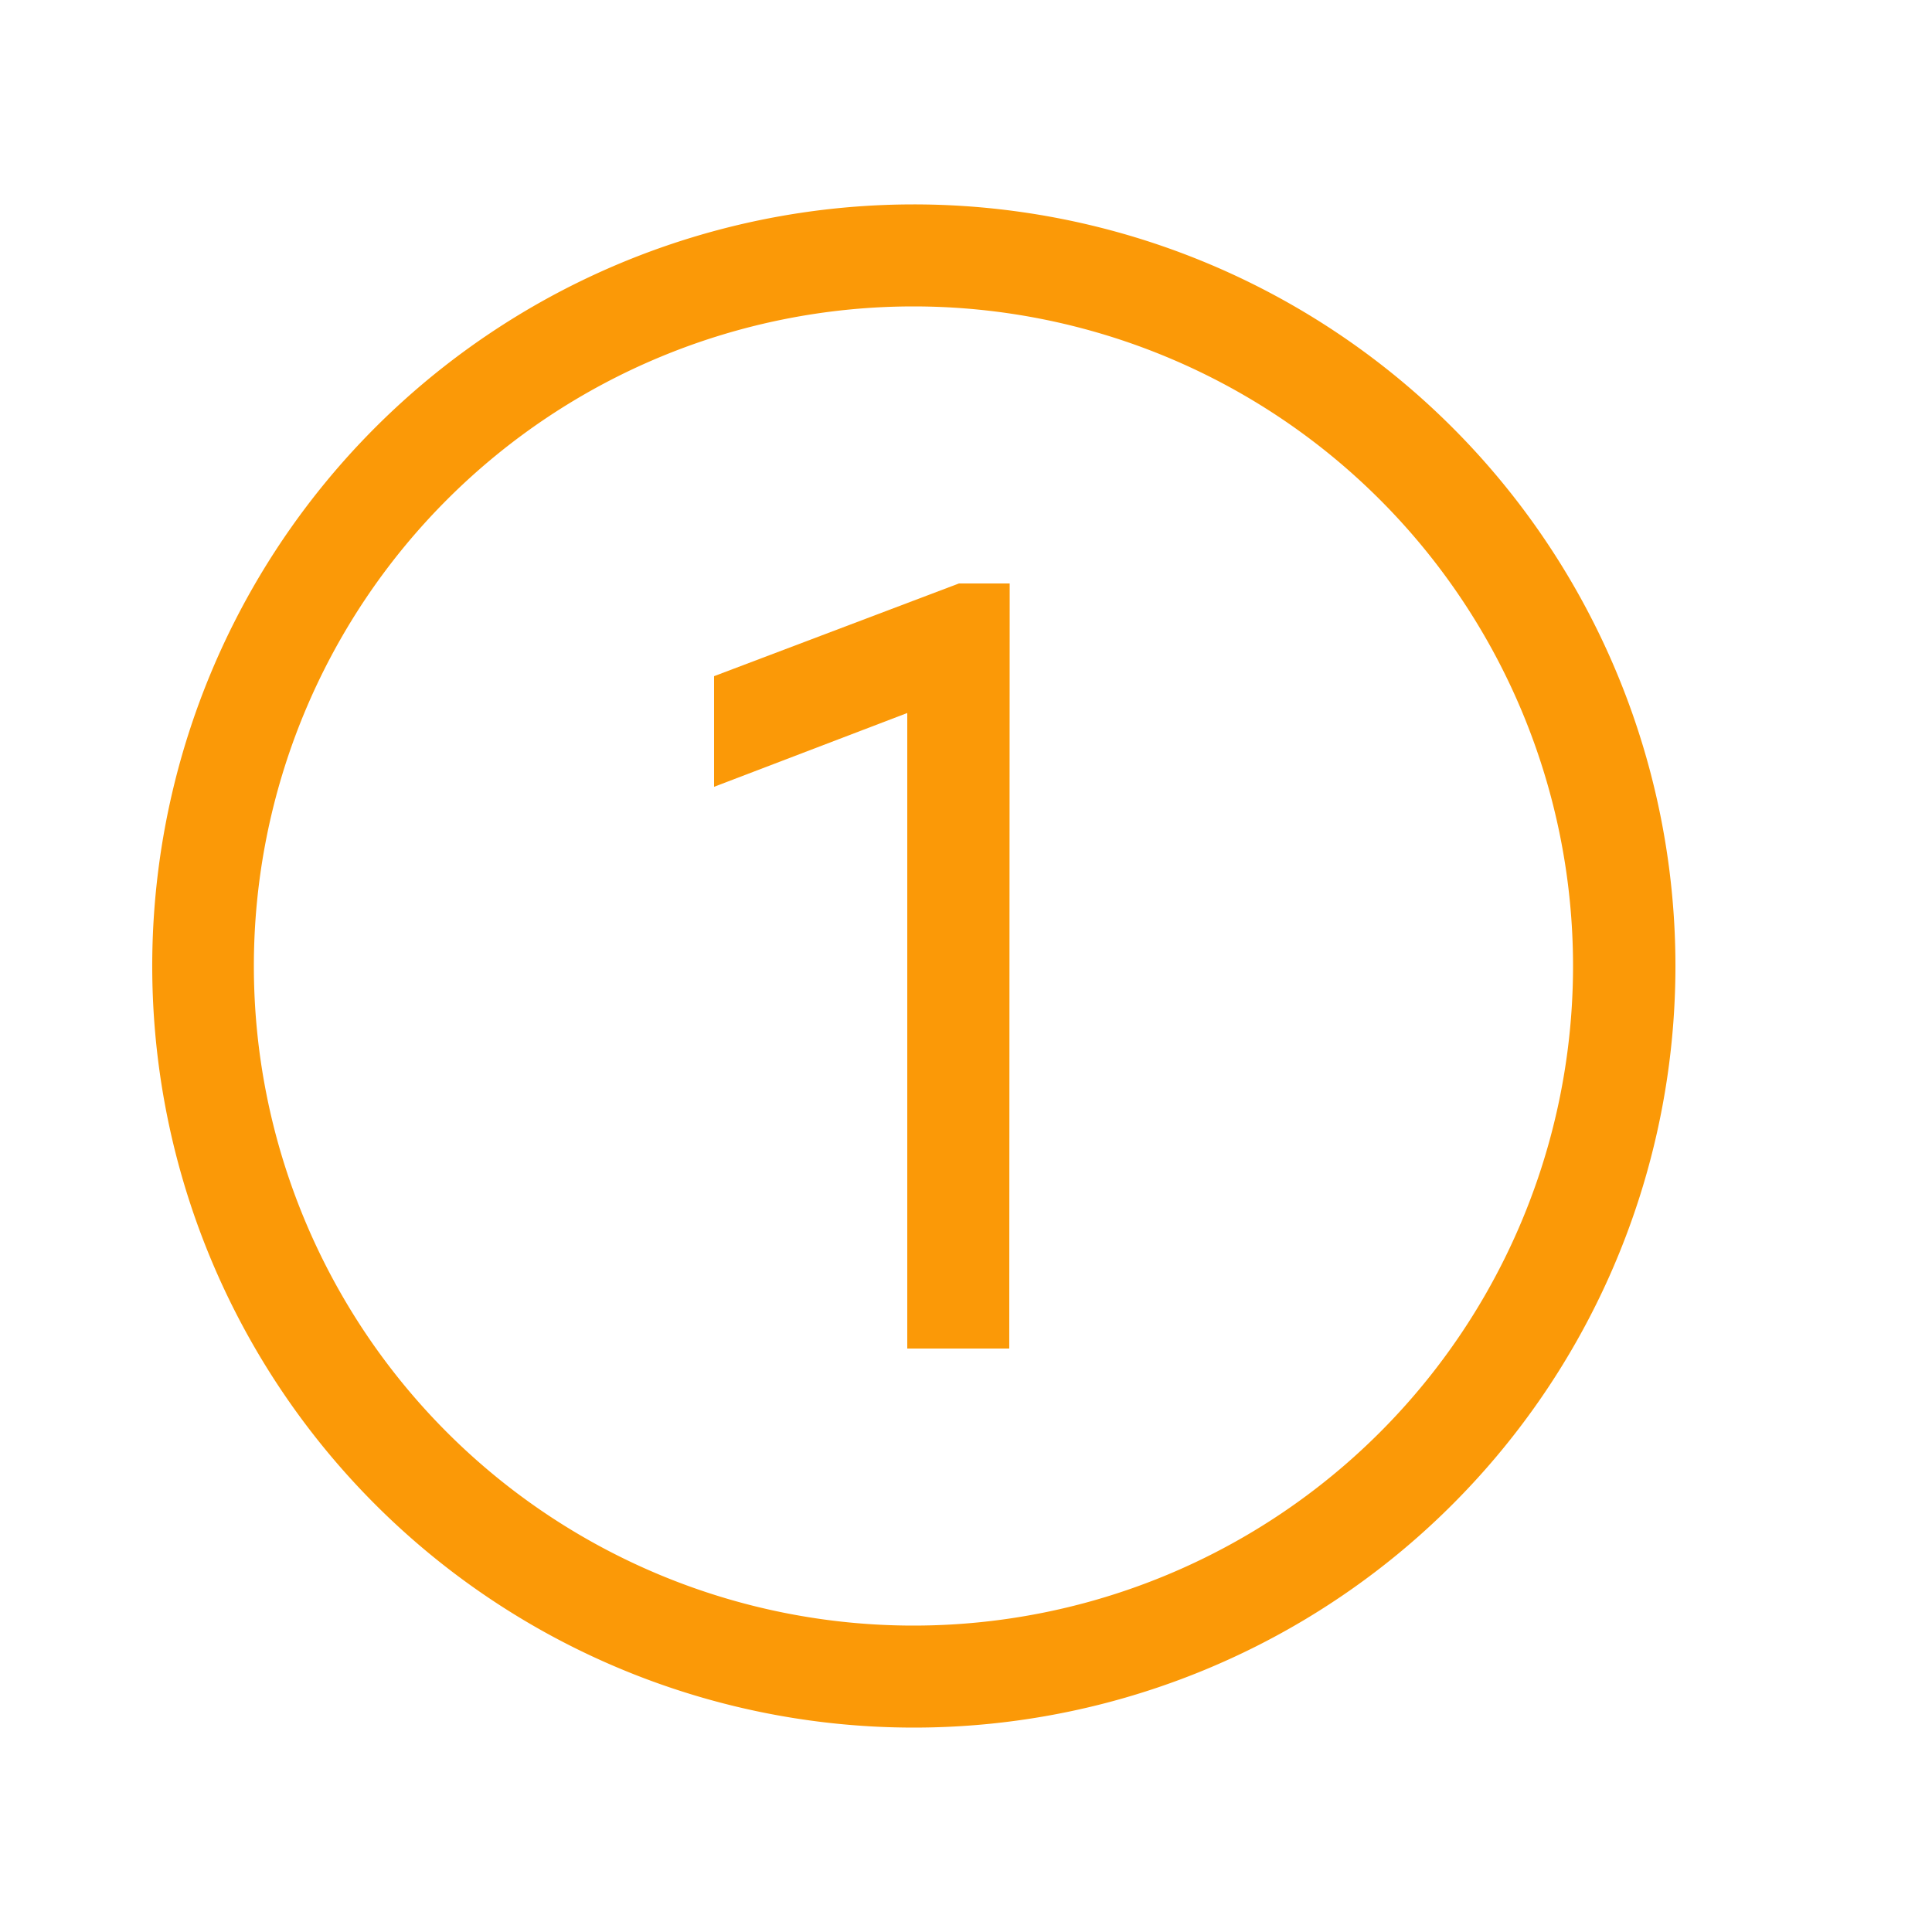
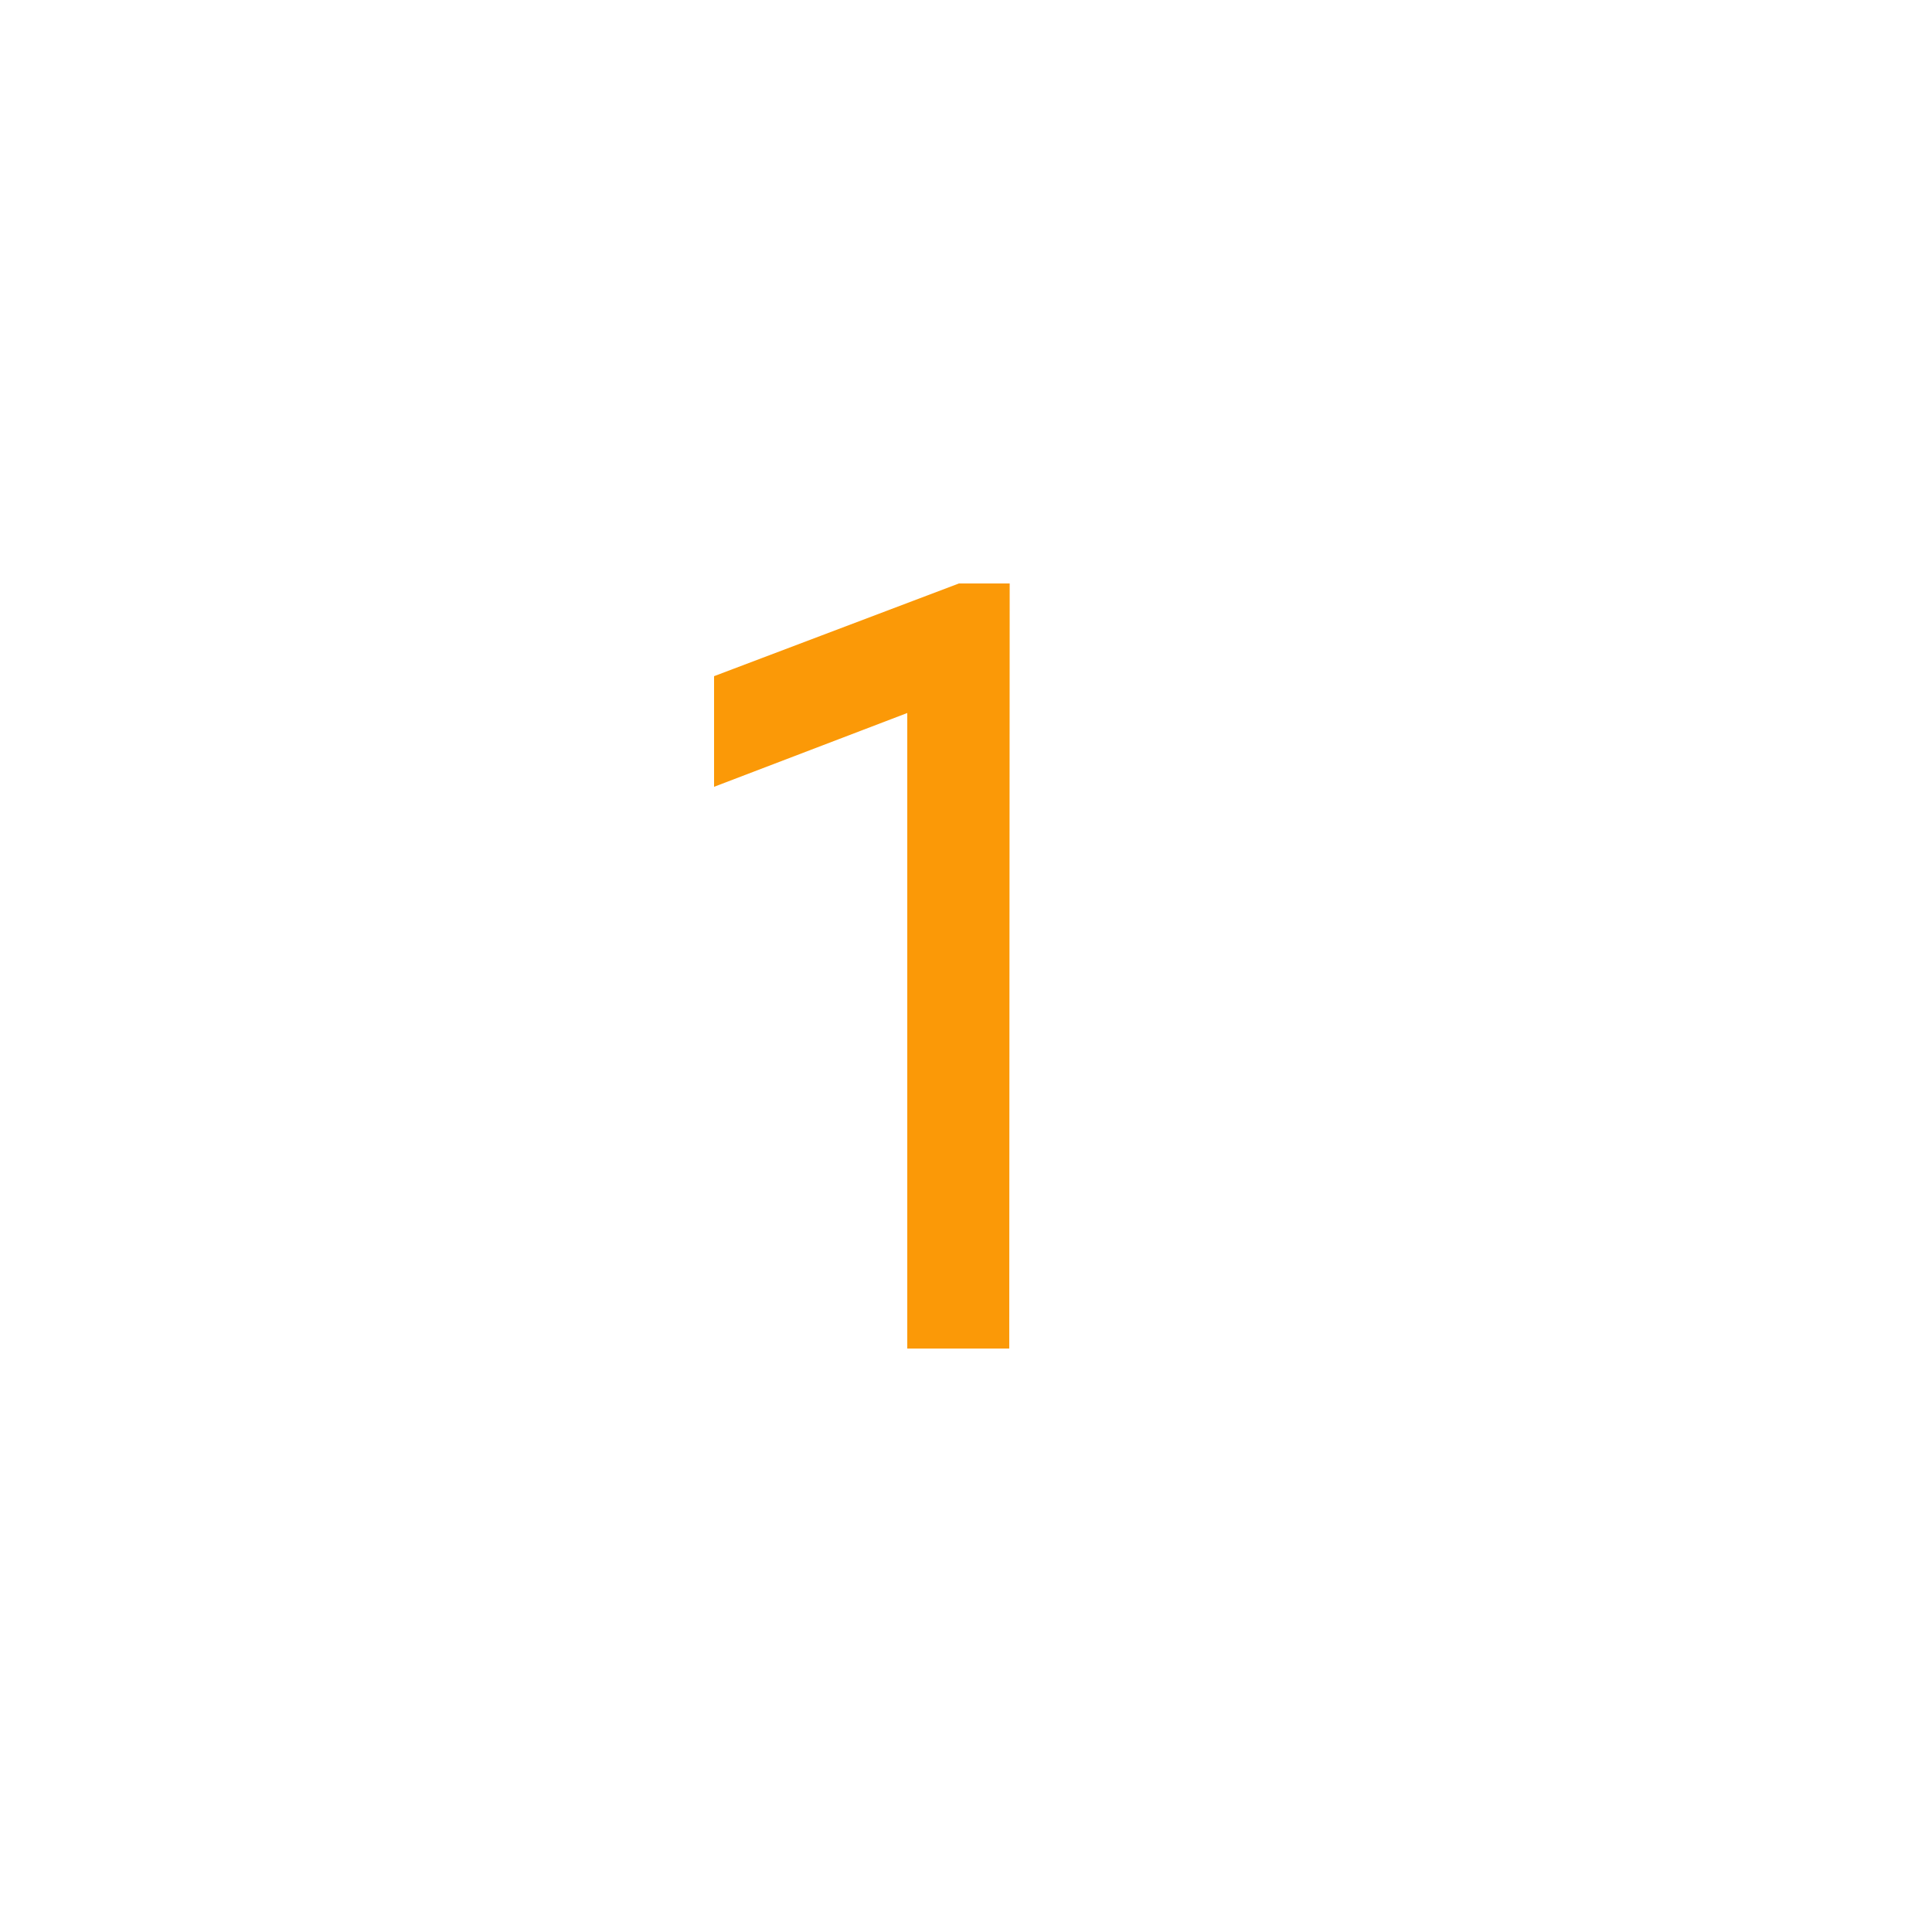
<svg xmlns="http://www.w3.org/2000/svg" id="Layer_1" data-name="Layer 1" viewBox="0 0 50 50">
  <defs>
    <style>.cls-1{fill:#4d4d4d;stroke:#fb9907;stroke-miterlimit:10;stroke-width:2px;}</style>
  </defs>
  <title>Step One - Provident</title>
-   <path class="cls-1" d="M23.64,6.29A18.71,18.71,0,1,0,42.36,25,18.71,18.71,0,0,0,23.64,6.29Zm0,36.78A18.07,18.07,0,1,1,41.71,25,18.07,18.07,0,0,1,23.64,43.07Z" />
  <path class="cls-1" d="M25.12,33.9h-.64V17l-5,1.91v-.72L25,16.1h.13Z" />
</svg>